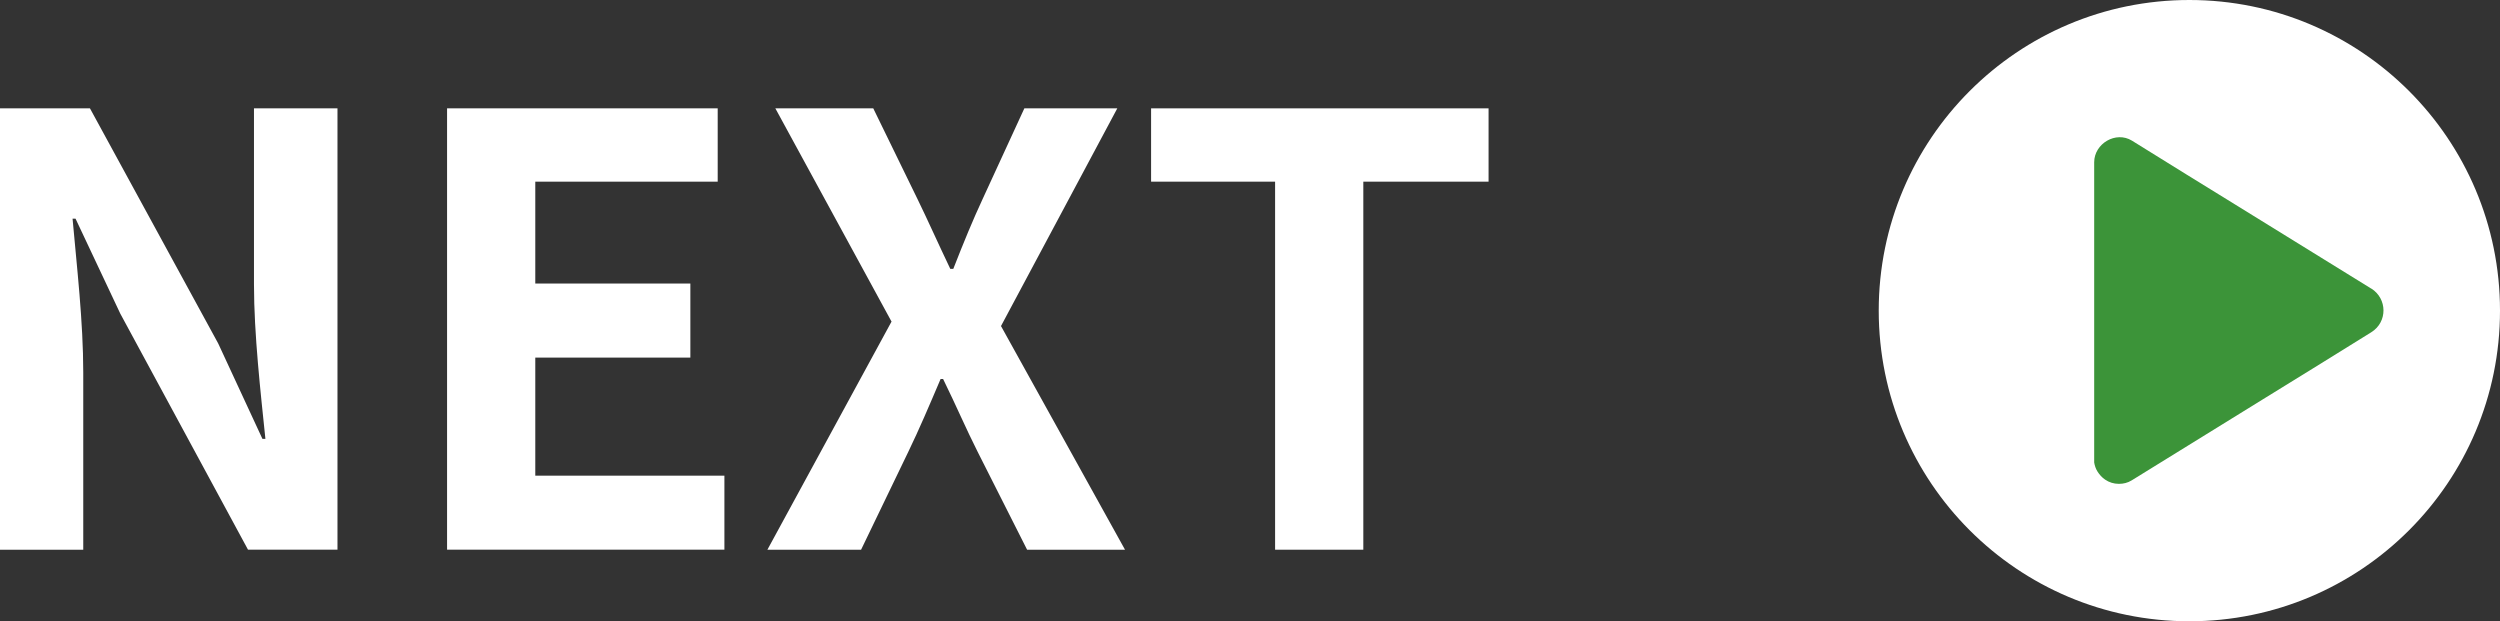
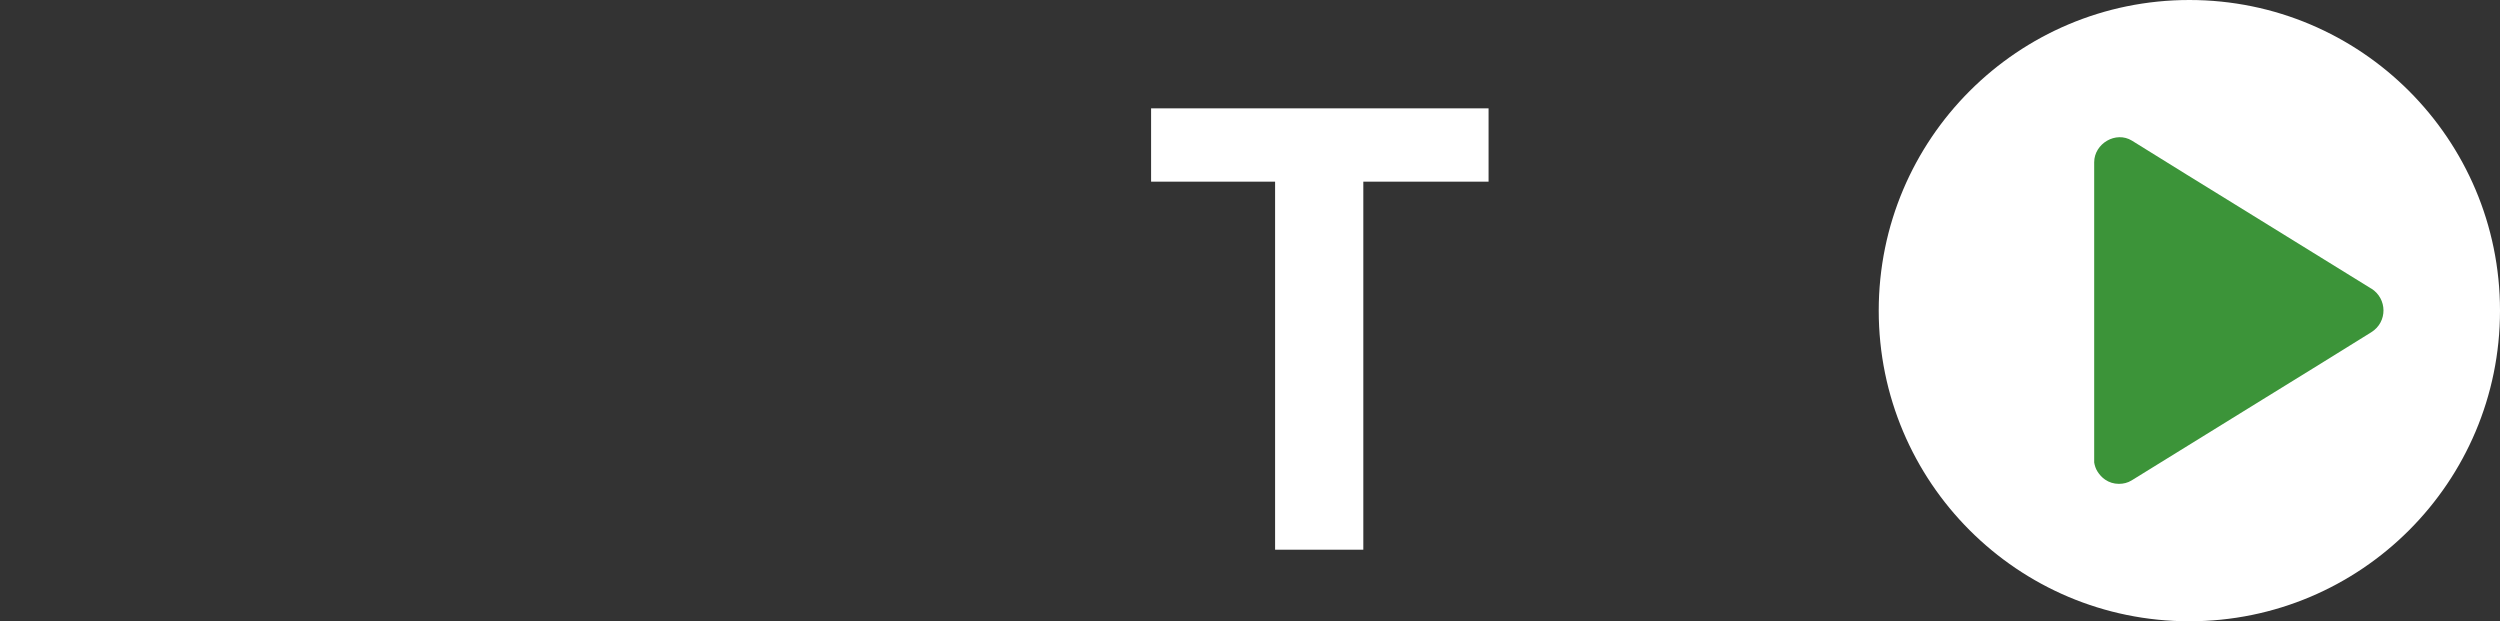
<svg xmlns="http://www.w3.org/2000/svg" id="_レイヤー_2" data-name="レイヤー 2" viewBox="0 0 100.6 25">
  <rect x="0" y="0" width="100.6" height="25" fill="#333333" stroke="none" />
  <defs>
    <style>
      .cls-1 {
        fill: #fff;
      }

      .cls-2 {
        fill: #3c9439;
      }
    </style>
  </defs>
  <g id="_1366PC" data-name="1366PC">
    <g>
      <g>
-         <path class="cls-1" d="M0,4.36h3.62l5.16,9.46,1.78,3.84h.12c-.19-1.85-.46-4.2-.46-6.22v-7.08h3.36v17.76h-3.6l-5.14-9.5-1.8-3.82h-.12c.17,1.92.43,4.15.43,6.19v7.13H0V4.36Z" />
-         <path class="cls-1" d="M17.98,4.36h10.9v2.95h-7.34v4.1h6.24v2.98h-6.24v4.75h7.61v2.98h-11.16V4.36Z" />
-         <path class="cls-1" d="M35.88,12.95l-4.68-8.59h3.94l1.78,3.65c.41.84.79,1.7,1.32,2.81h.12c.43-1.1.79-1.97,1.18-2.81l1.68-3.65h3.74l-4.68,8.76,4.99,9h-3.94l-1.99-3.94c-.46-.91-.86-1.85-1.39-2.93h-.1c-.46,1.08-.86,2.02-1.3,2.93l-1.9,3.94h-3.77l4.99-9.17Z" />
        <path class="cls-1" d="M51.31,7.31h-4.99v-2.95h13.58v2.95h-5.04v14.81h-3.55V7.31Z" />
      </g>
      <g>
        <circle class="cls-1" cx="88.1" cy="12.5" r="12.5" />
        <path class="cls-2" d="M95.43,11.62c-1.75-1.08-3.51-2.17-5.26-3.25-1.46-.9-2.92-1.8-4.38-2.71-.65-.4-1.52.12-1.52.87,0,2.02,0,4.03,0,6.05,0,1.96,0,3.91,0,5.87,0,.05,0,.09,0,.14,0,0,0,0,0,0,0,0,0,.01,0,.02.02.12.06.25.13.36.08.13.19.25.31.33.16.11.35.17.55.17,0,0,0,0,.01,0,.17,0,.35-.04.51-.14,1.75-1.08,3.51-2.17,5.26-3.25,1.46-.9,2.92-1.8,4.38-2.71.66-.41.65-1.35,0-1.76Z" />
      </g>
    </g>
  </g>
</svg>